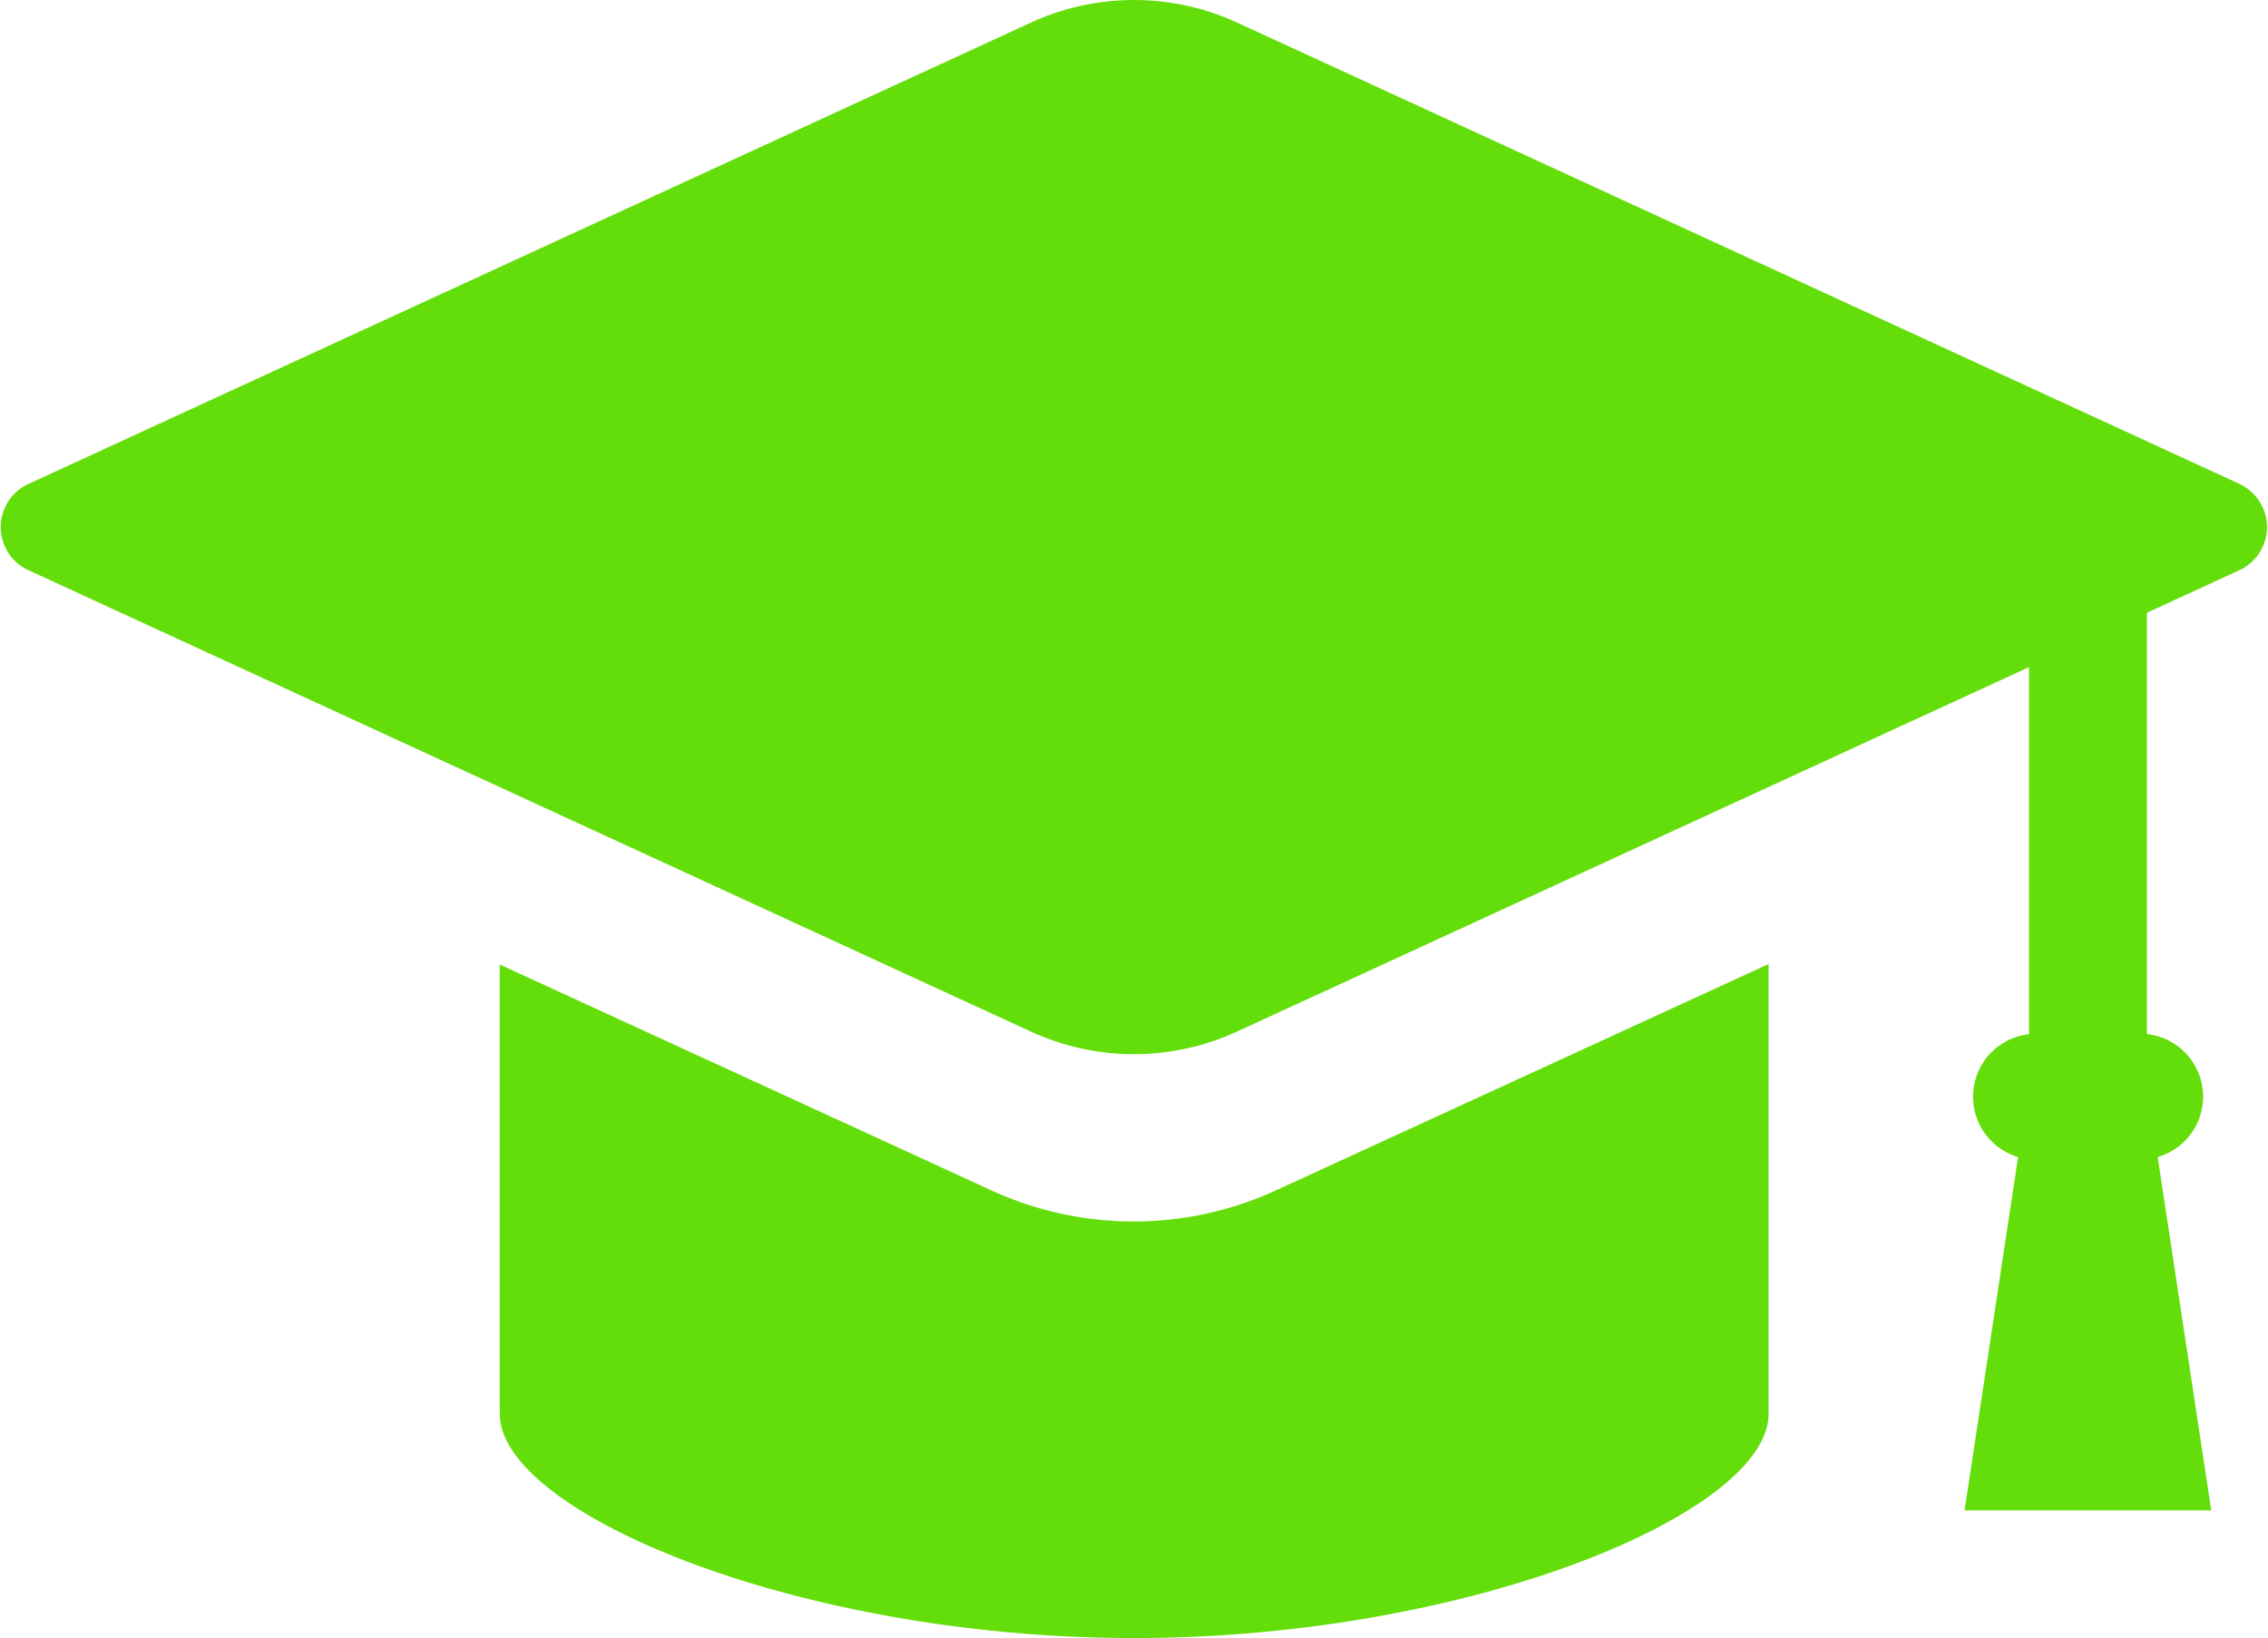
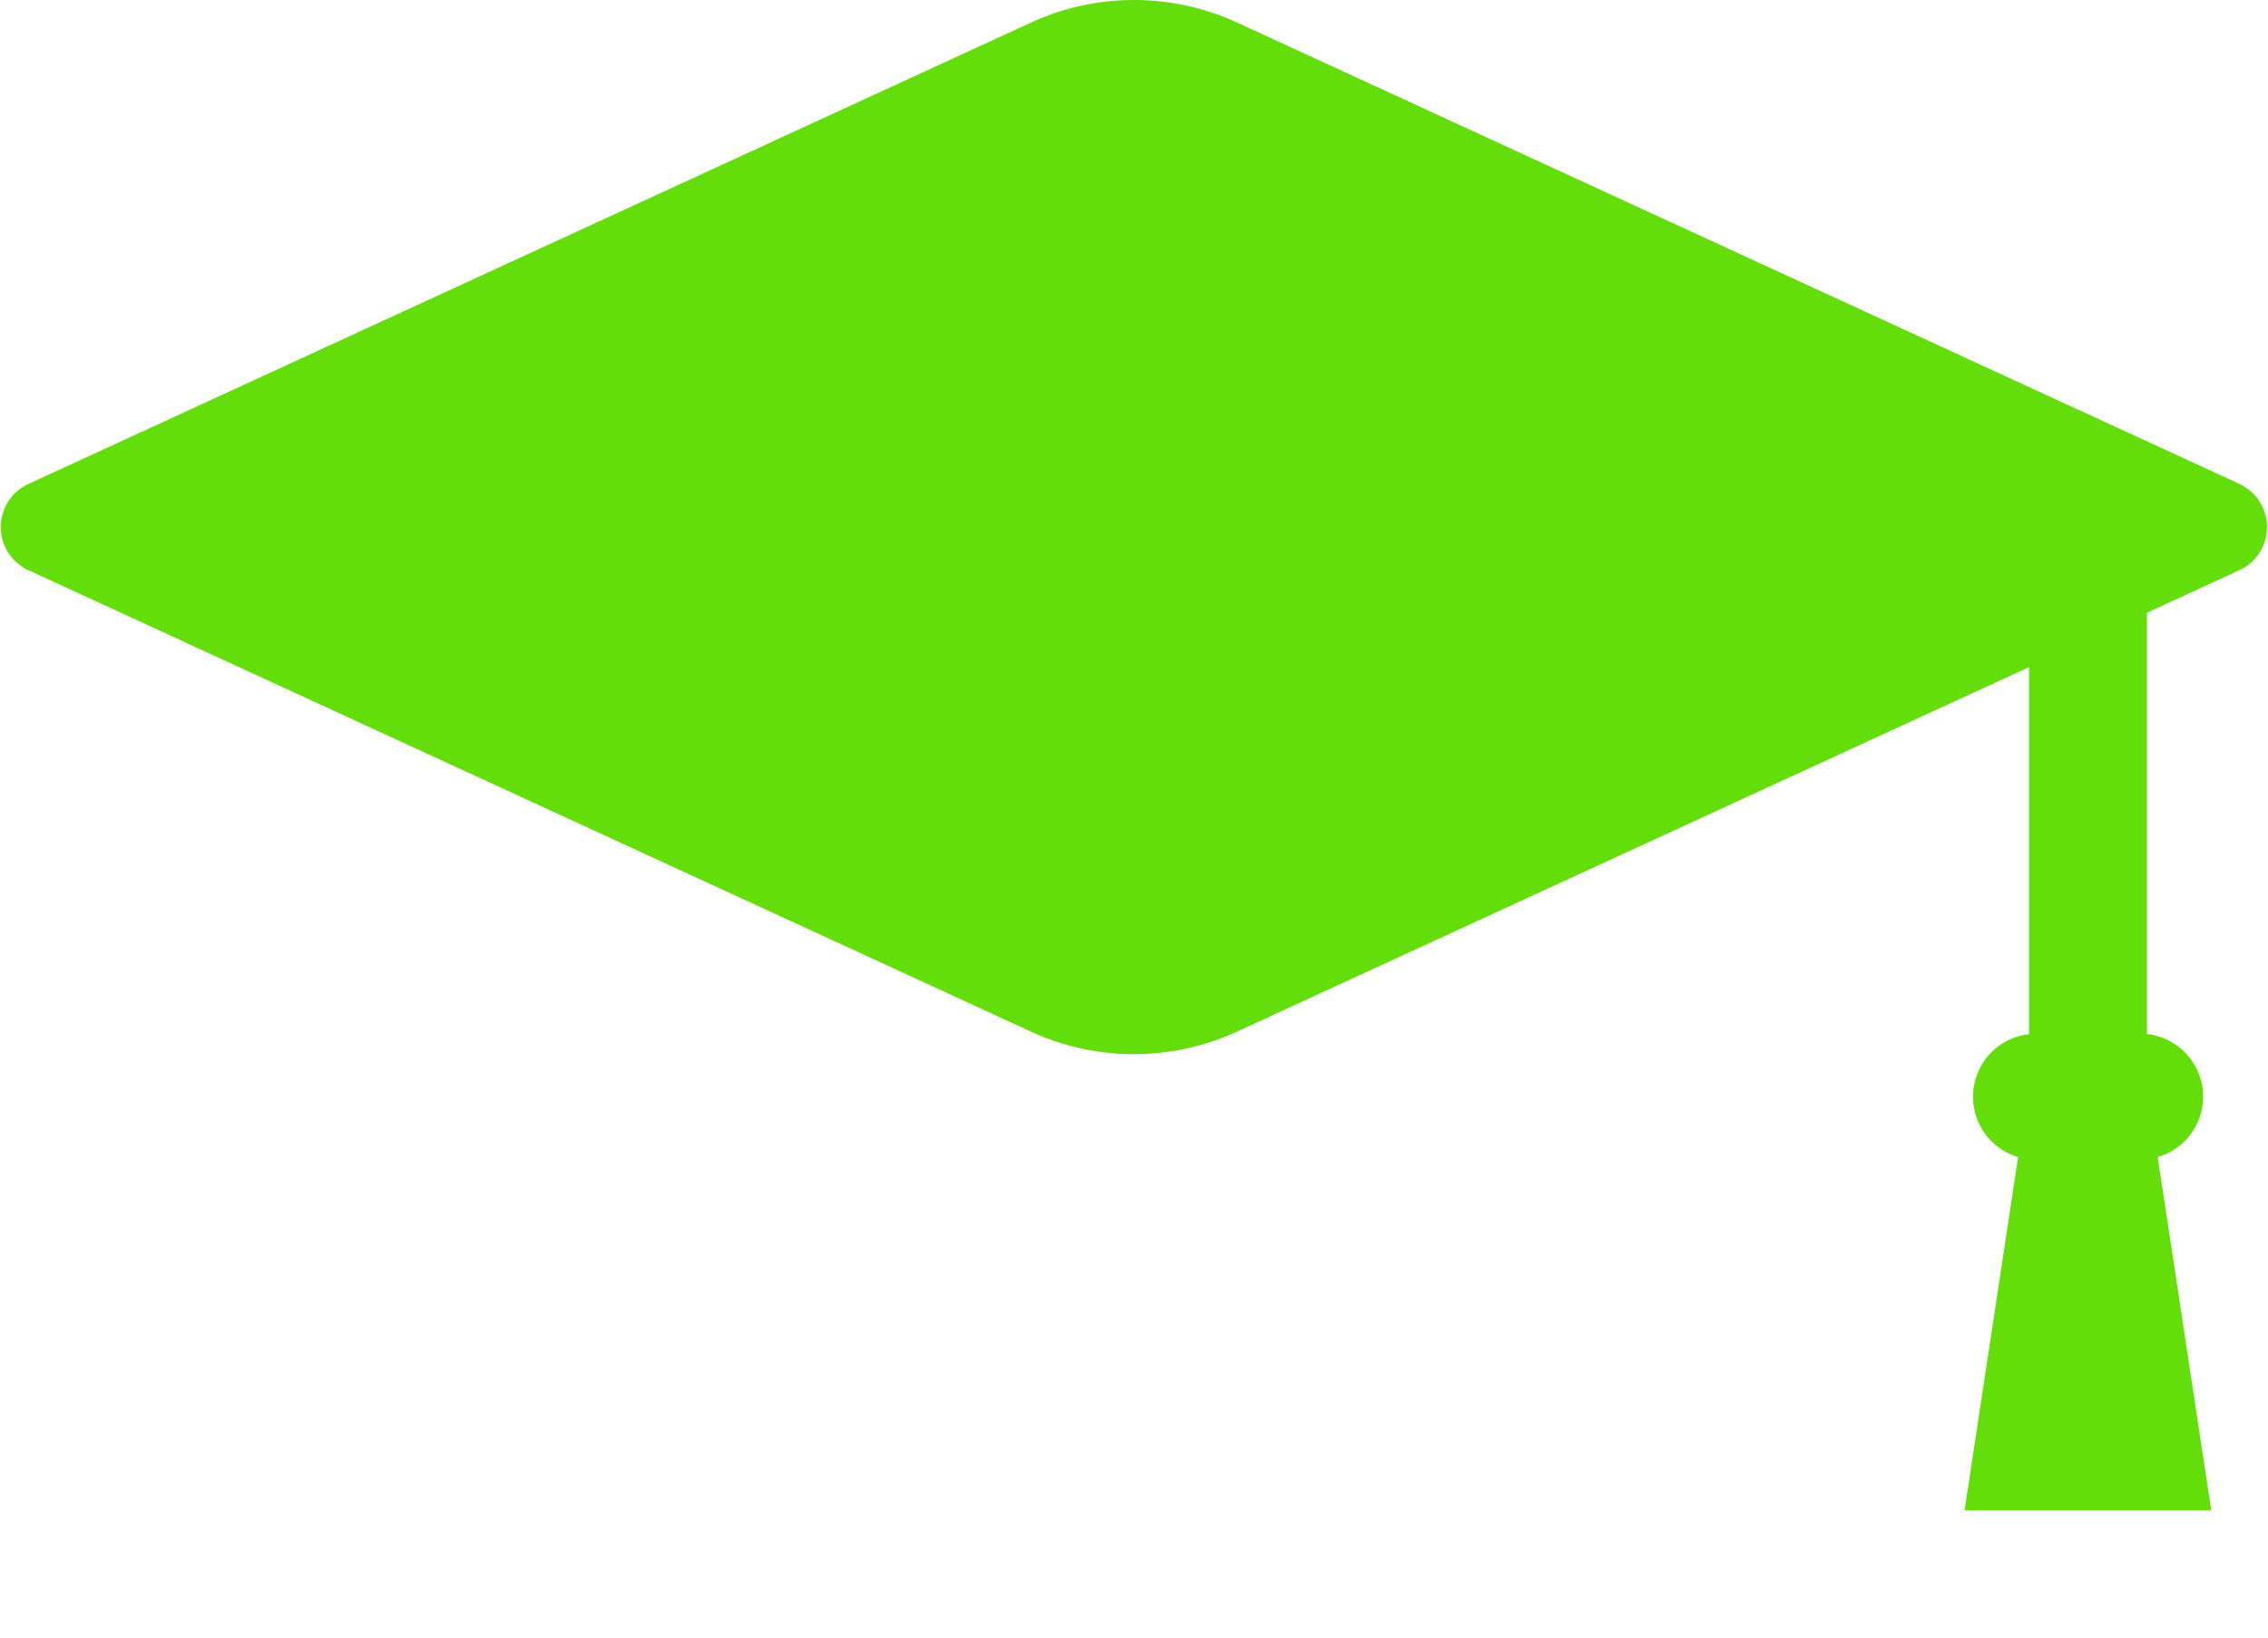
<svg xmlns="http://www.w3.org/2000/svg" width="19.105" height="13.804" viewBox="0 0 19.105 13.804">
  <g id="学生帽のアイコン素材" transform="translate(0 -71.031)">
    <path id="パス_19869" data-name="パス 19869" d="M18.875,75.113l-8.454-3.892a2.078,2.078,0,0,0-1.736,0L.23,75.113a.4.4,0,0,0,0,.718l8.454,3.892a2.075,2.075,0,0,0,1.736,0l6.672-3.071v3.093A.53.53,0,0,0,17,80.78l-.451,2.977h2.078l-.451-2.977a.53.53,0,0,0-.091-1.036v-3.55l.788-.363a.4.4,0,0,0,0-.718Z" transform="translate(0 0)" fill="#64de0a" />
-     <path id="パス_19870" data-name="パス 19870" d="M118.137,290.879a2.872,2.872,0,0,1-1.208-.265l-4.135-1.9V292.5c0,.833,2.516,1.889,5.344,1.889s5.344-1.056,5.344-1.889V288.71l-4.135,1.9A2.87,2.87,0,0,1,118.137,290.879Z" transform="translate(-108.584 -209.556)" fill="#64de0a" />
  </g>
</svg>